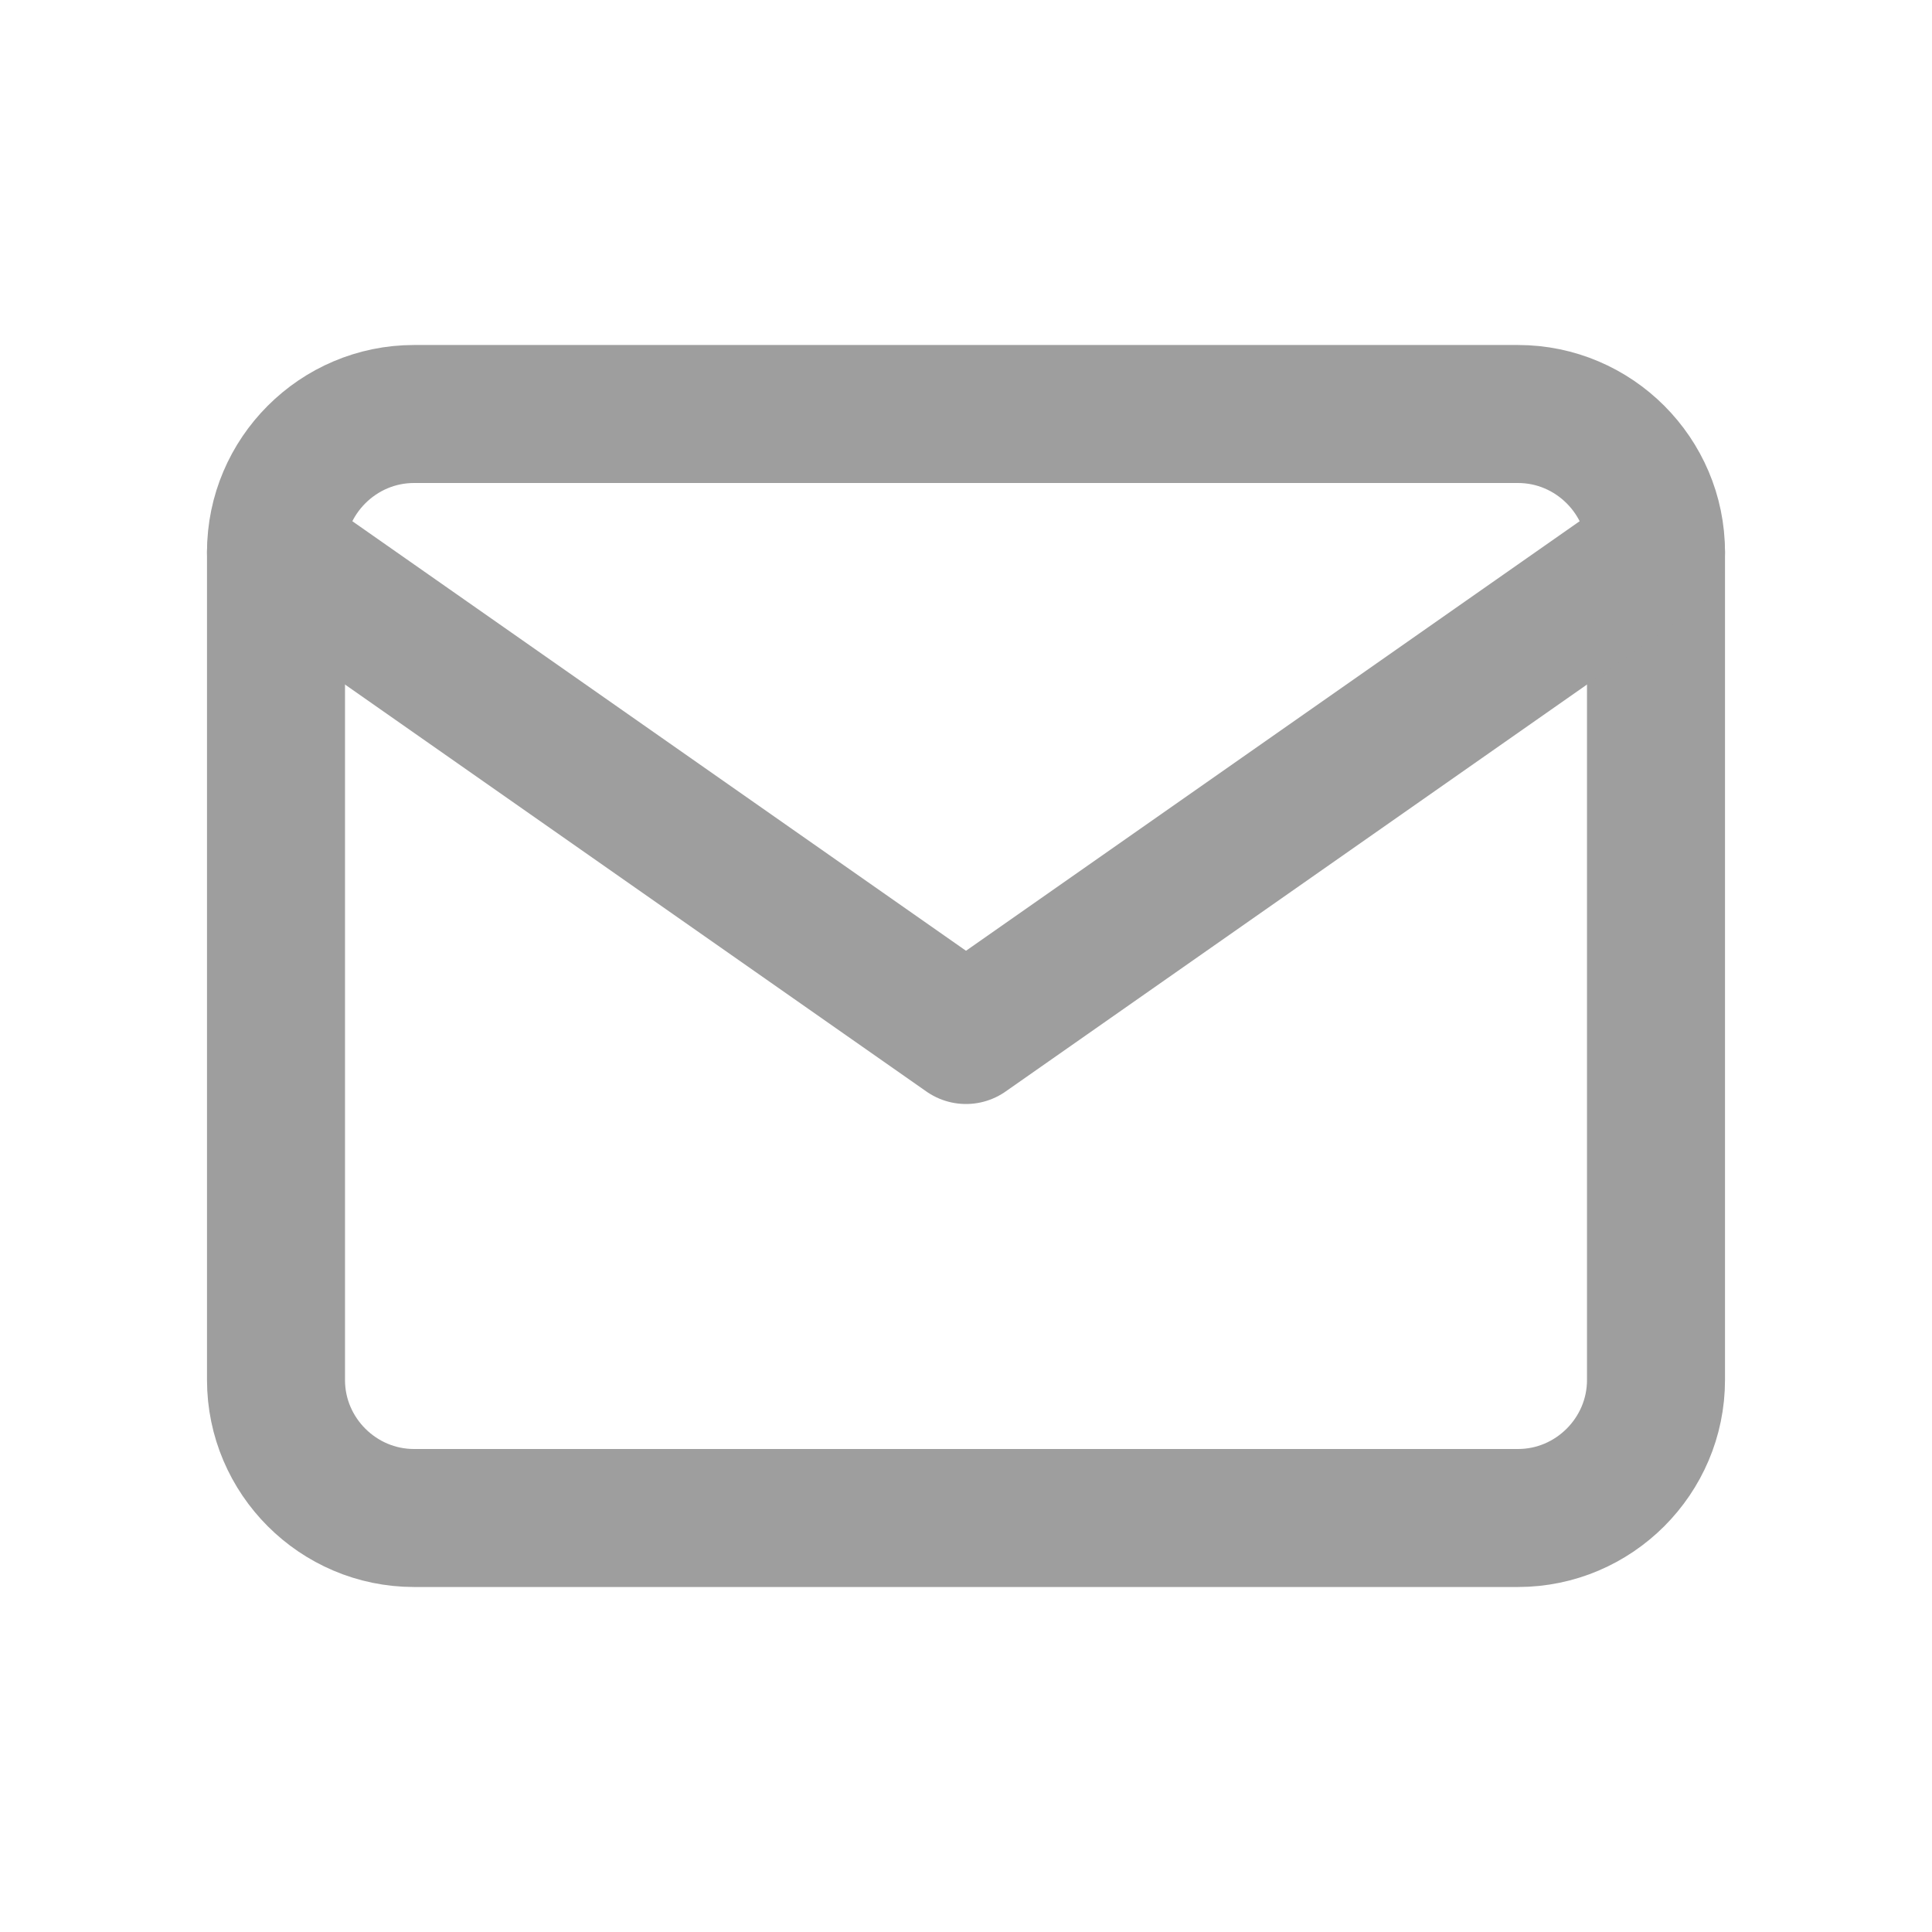
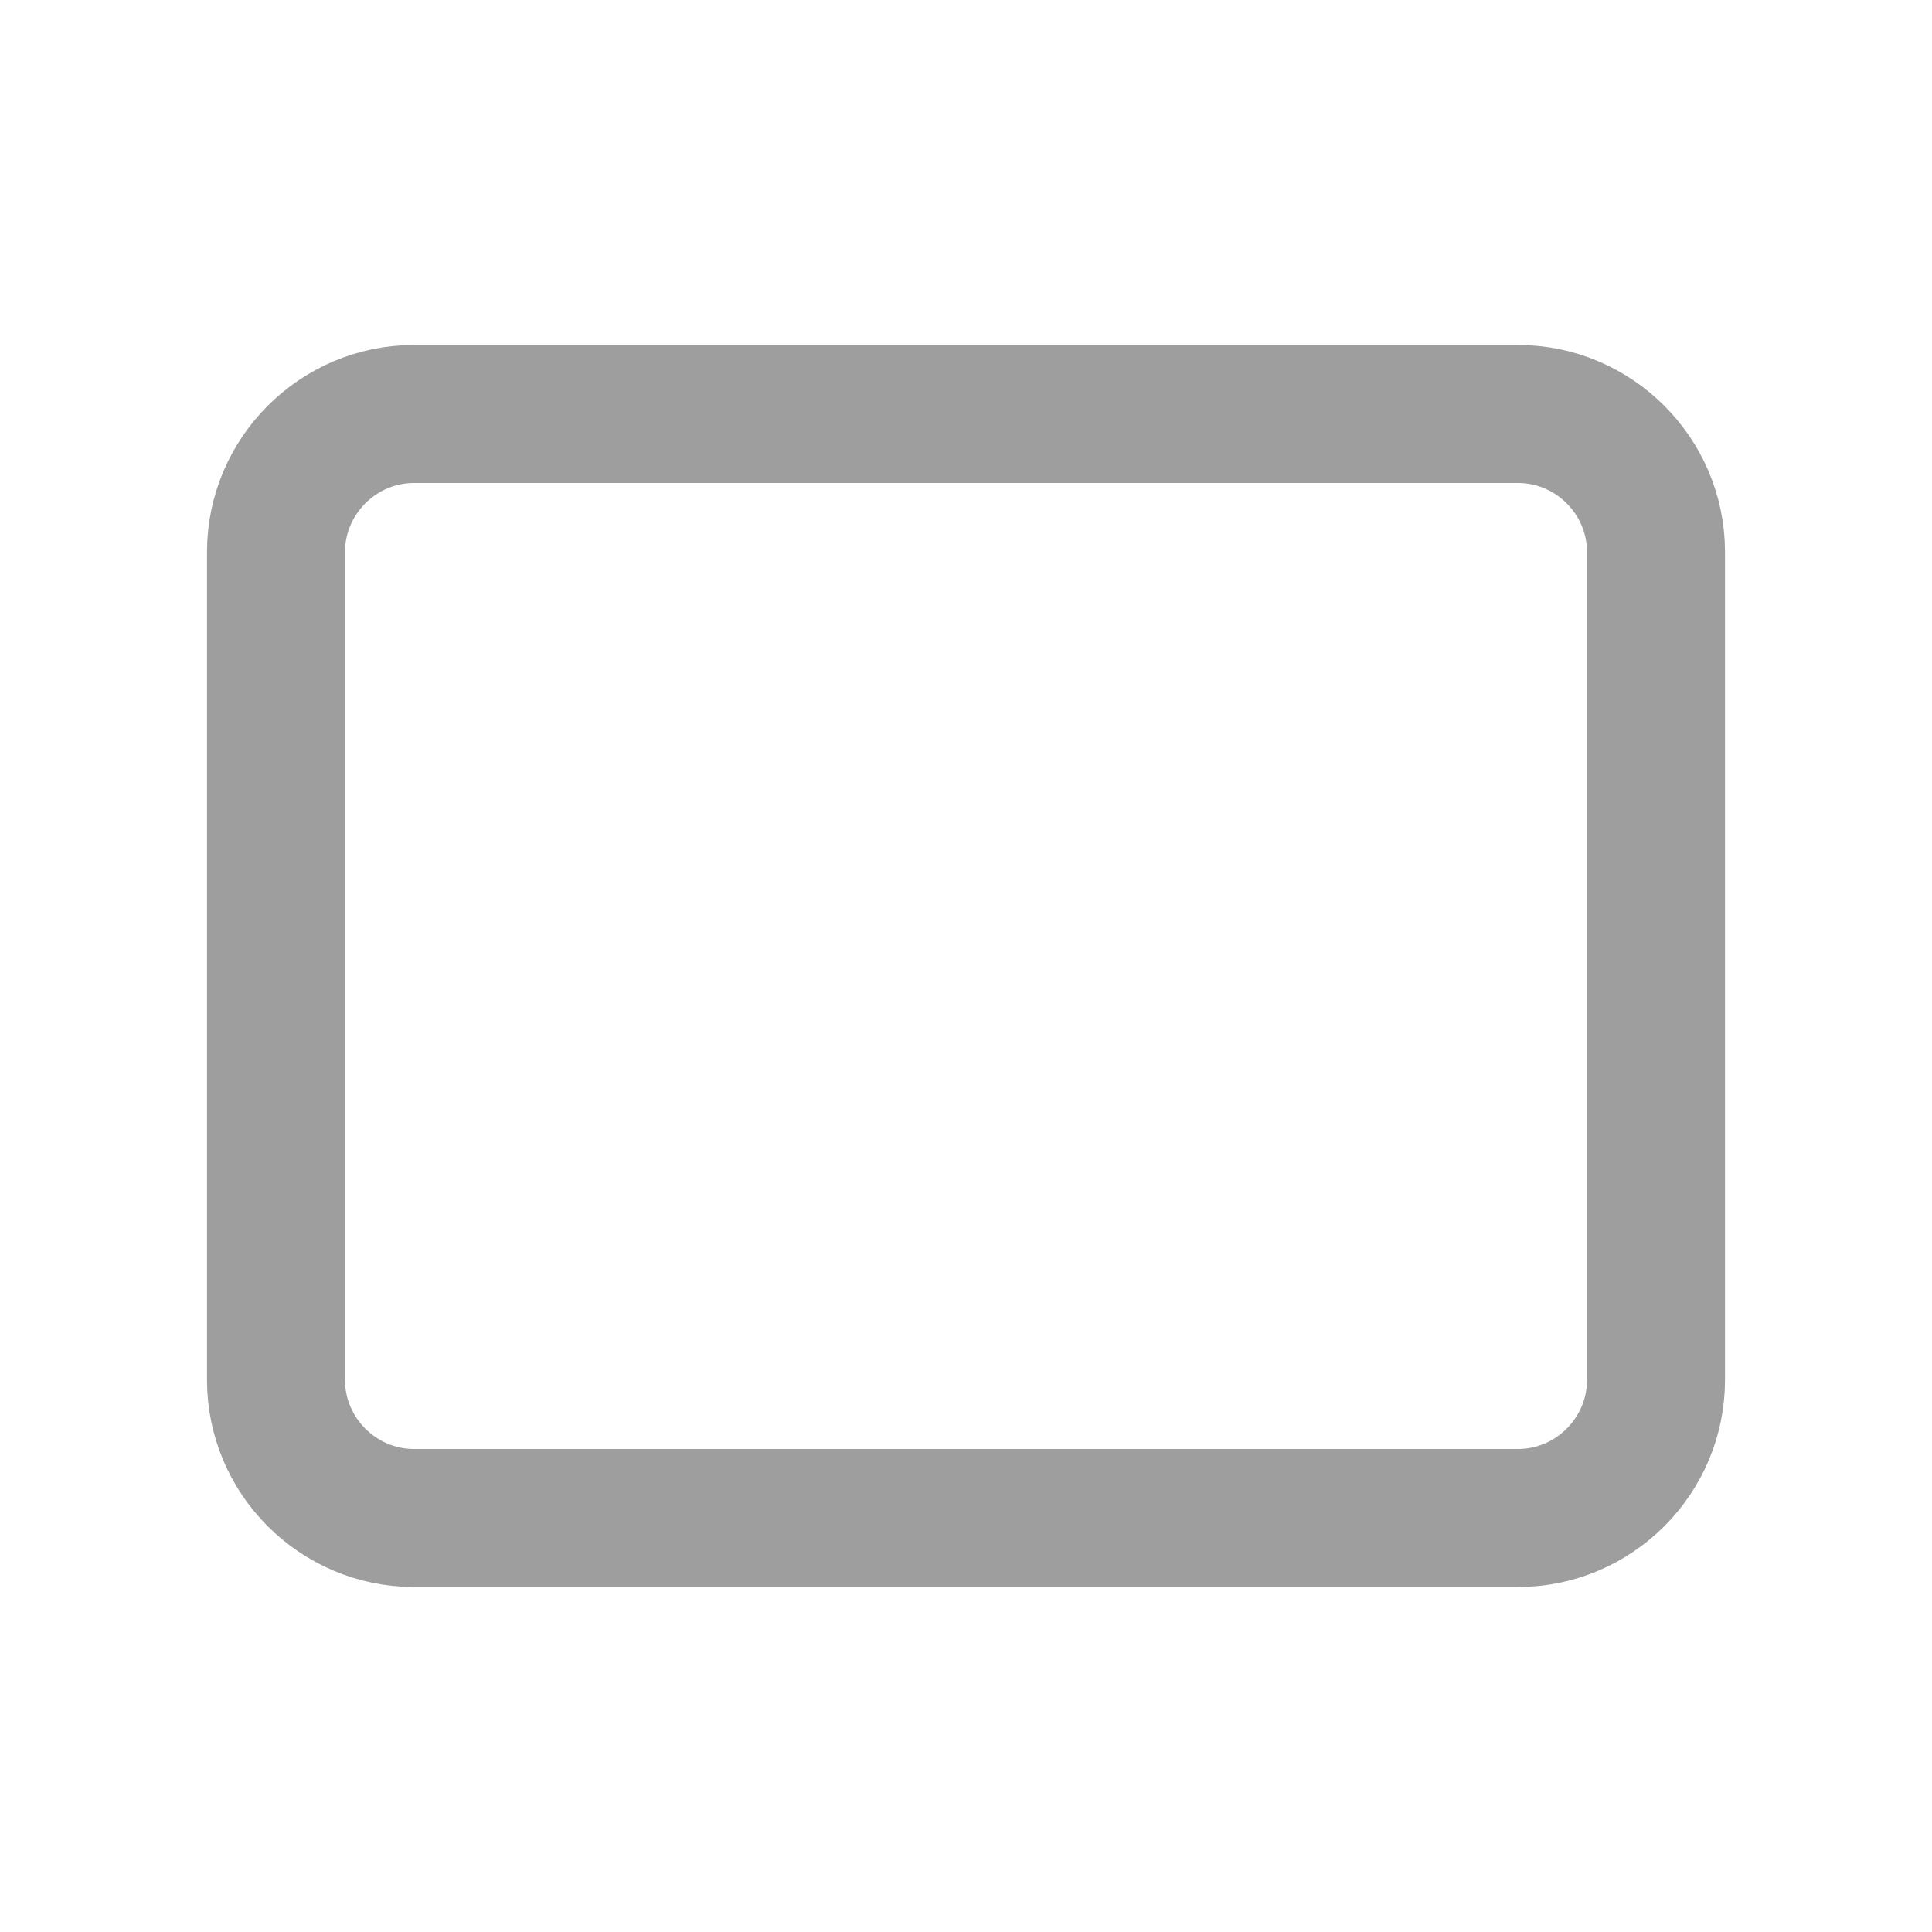
<svg xmlns="http://www.w3.org/2000/svg" width="28px" height="28px" viewBox="0 0 28 28" version="1.1">
  <title>669AB77B-C025-4901-A70A-CF19CED1E994</title>
  <g id="Page-1" stroke="none" stroke-width="1" fill="none" fill-rule="evenodd">
    <g id="L---Landing-page-(Individualno-upravljanje)---Mobile" transform="translate(-20, -3544)">
      <g id="Mail" transform="translate(20, 3544)">
-         <rect id="Rectangle-Copy-2" x="0" y="0" width="28" height="28" />
        <path d="M6,6 L22,6 C23.1,6 24,6.9 24,8 L24,20 C24,21.1 23.1,22 22,22 L6,22 C4.9,22 4,21.1 4,20 L4,8 C4,6.9 4.9,6 6,6 Z" id="Path" stroke="#9E9E9E" stroke-width="2" stroke-linecap="round" stroke-linejoin="round" />
-         <polyline id="Path" stroke="#9E9E9E" stroke-width="2" stroke-linecap="round" stroke-linejoin="round" points="24 8 14 15 4 8" />
      </g>
    </g>
  </g>
</svg>